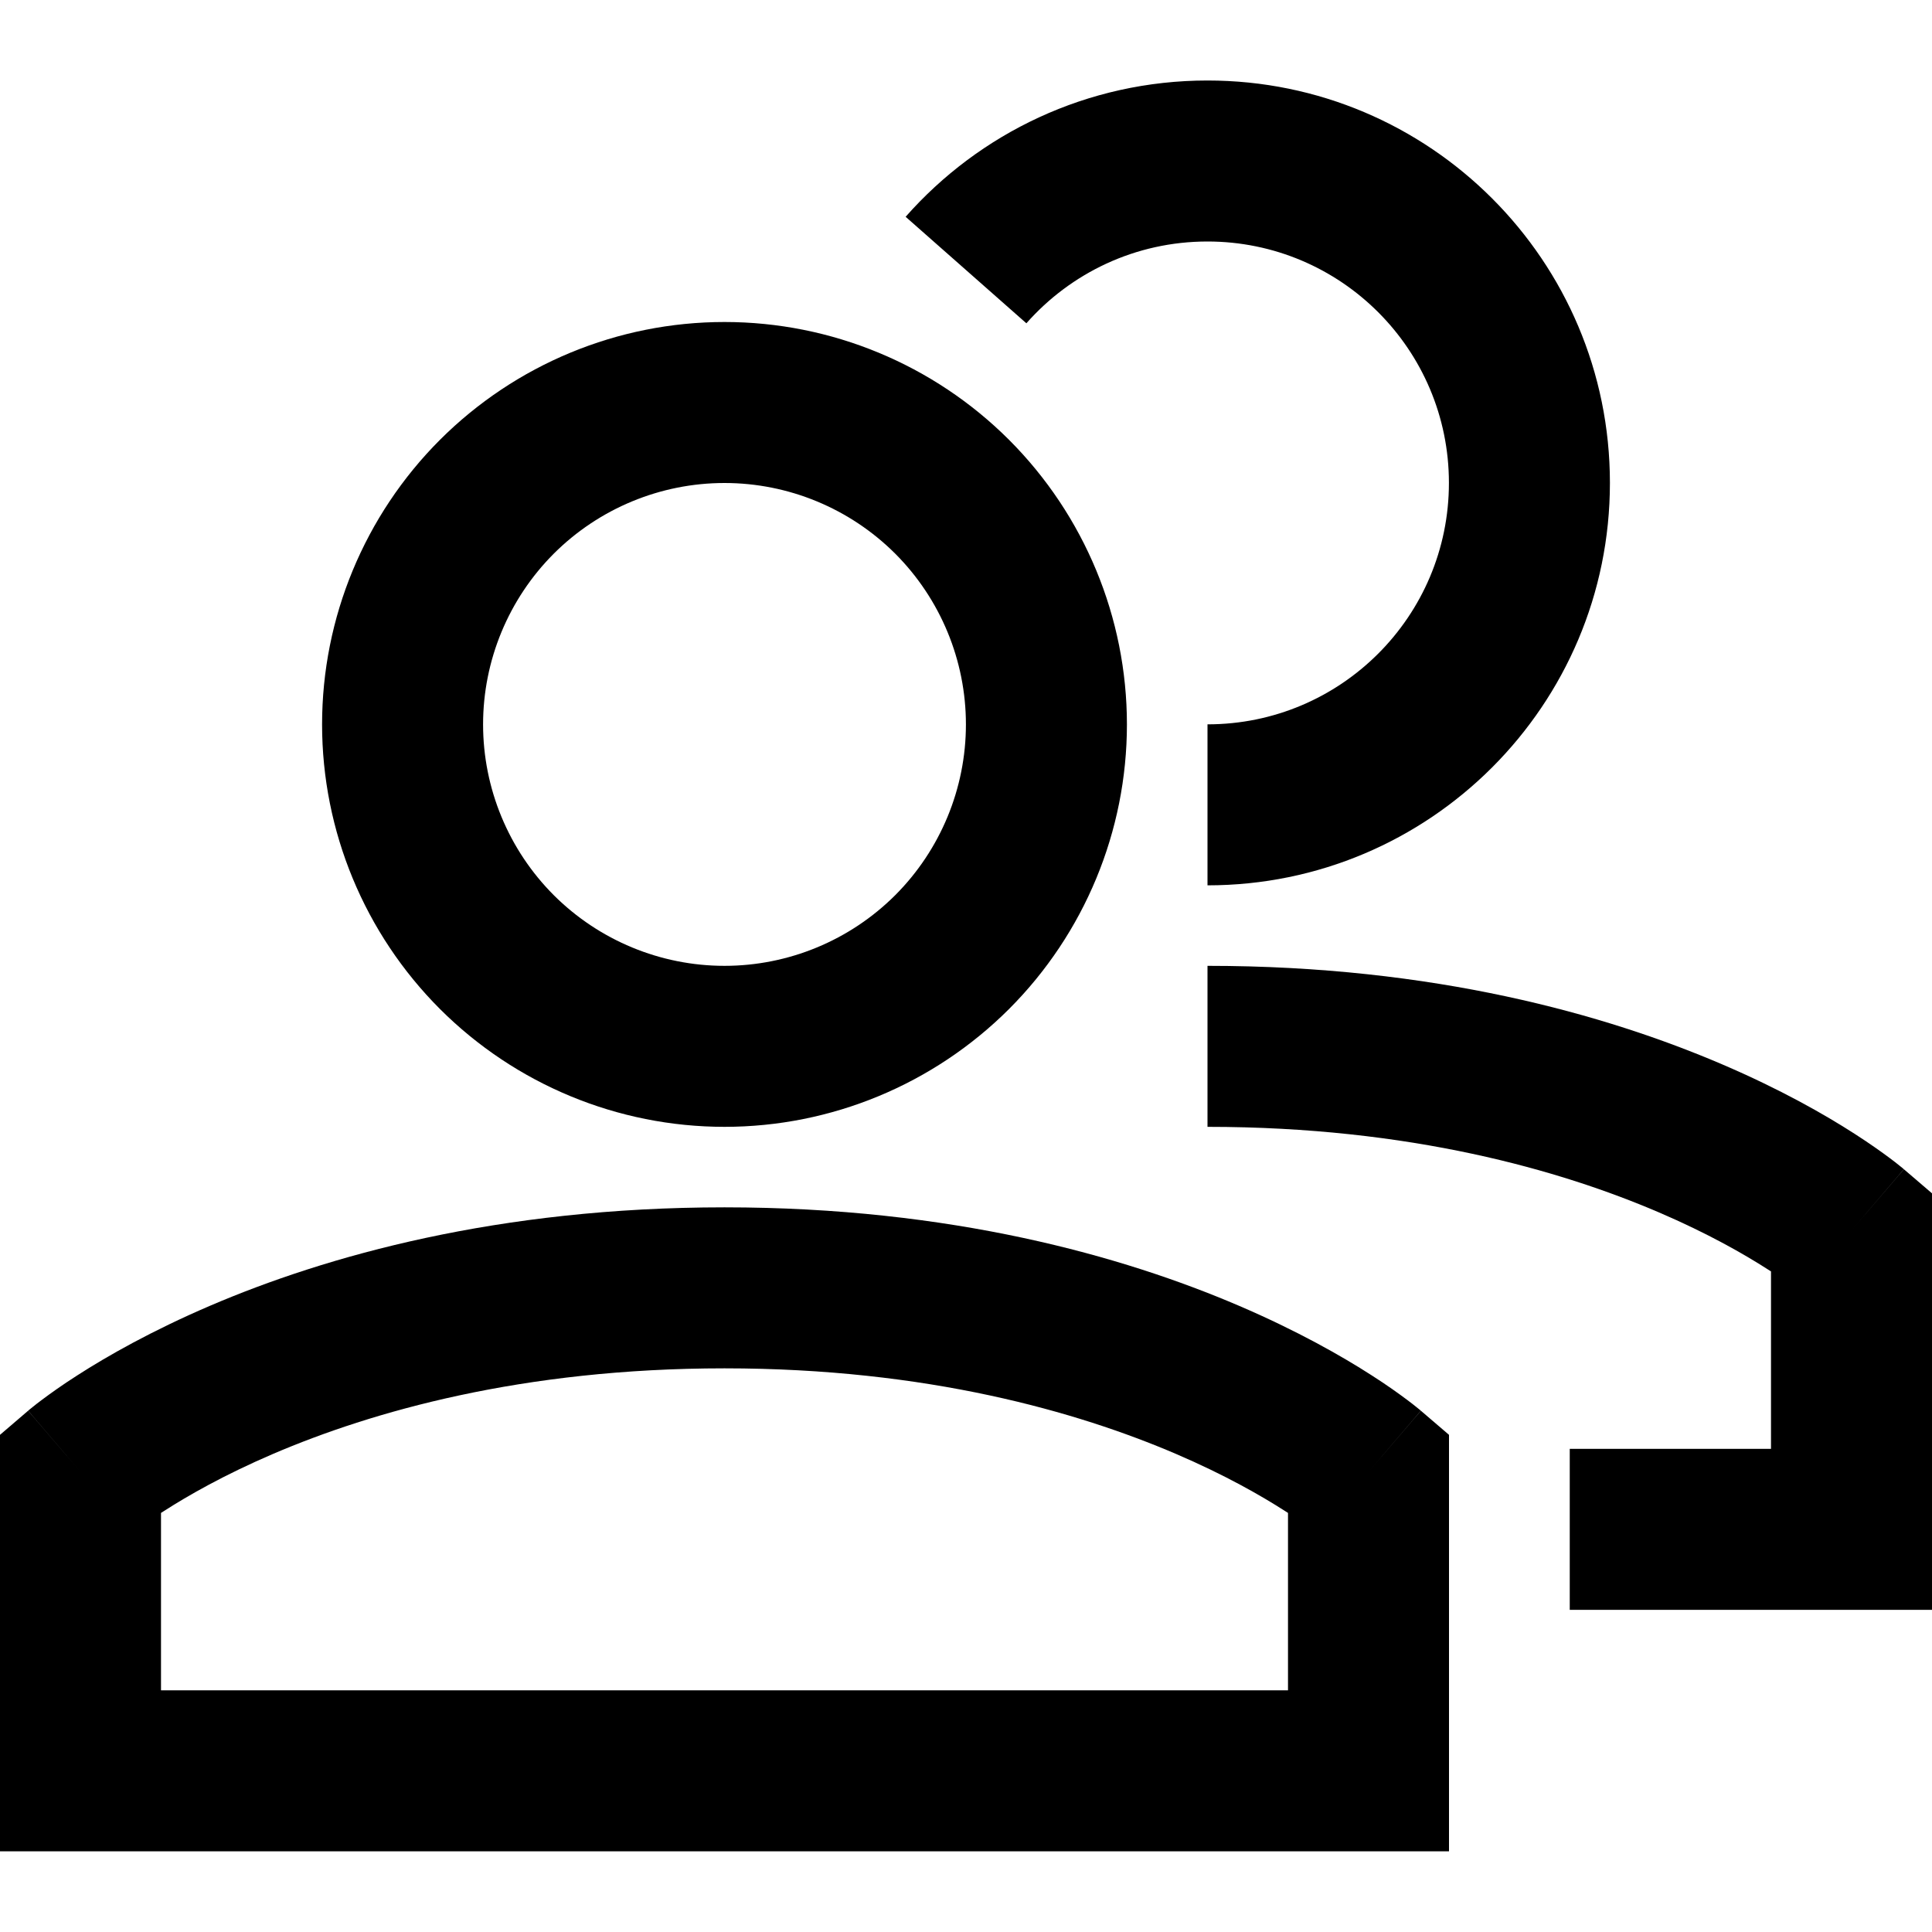
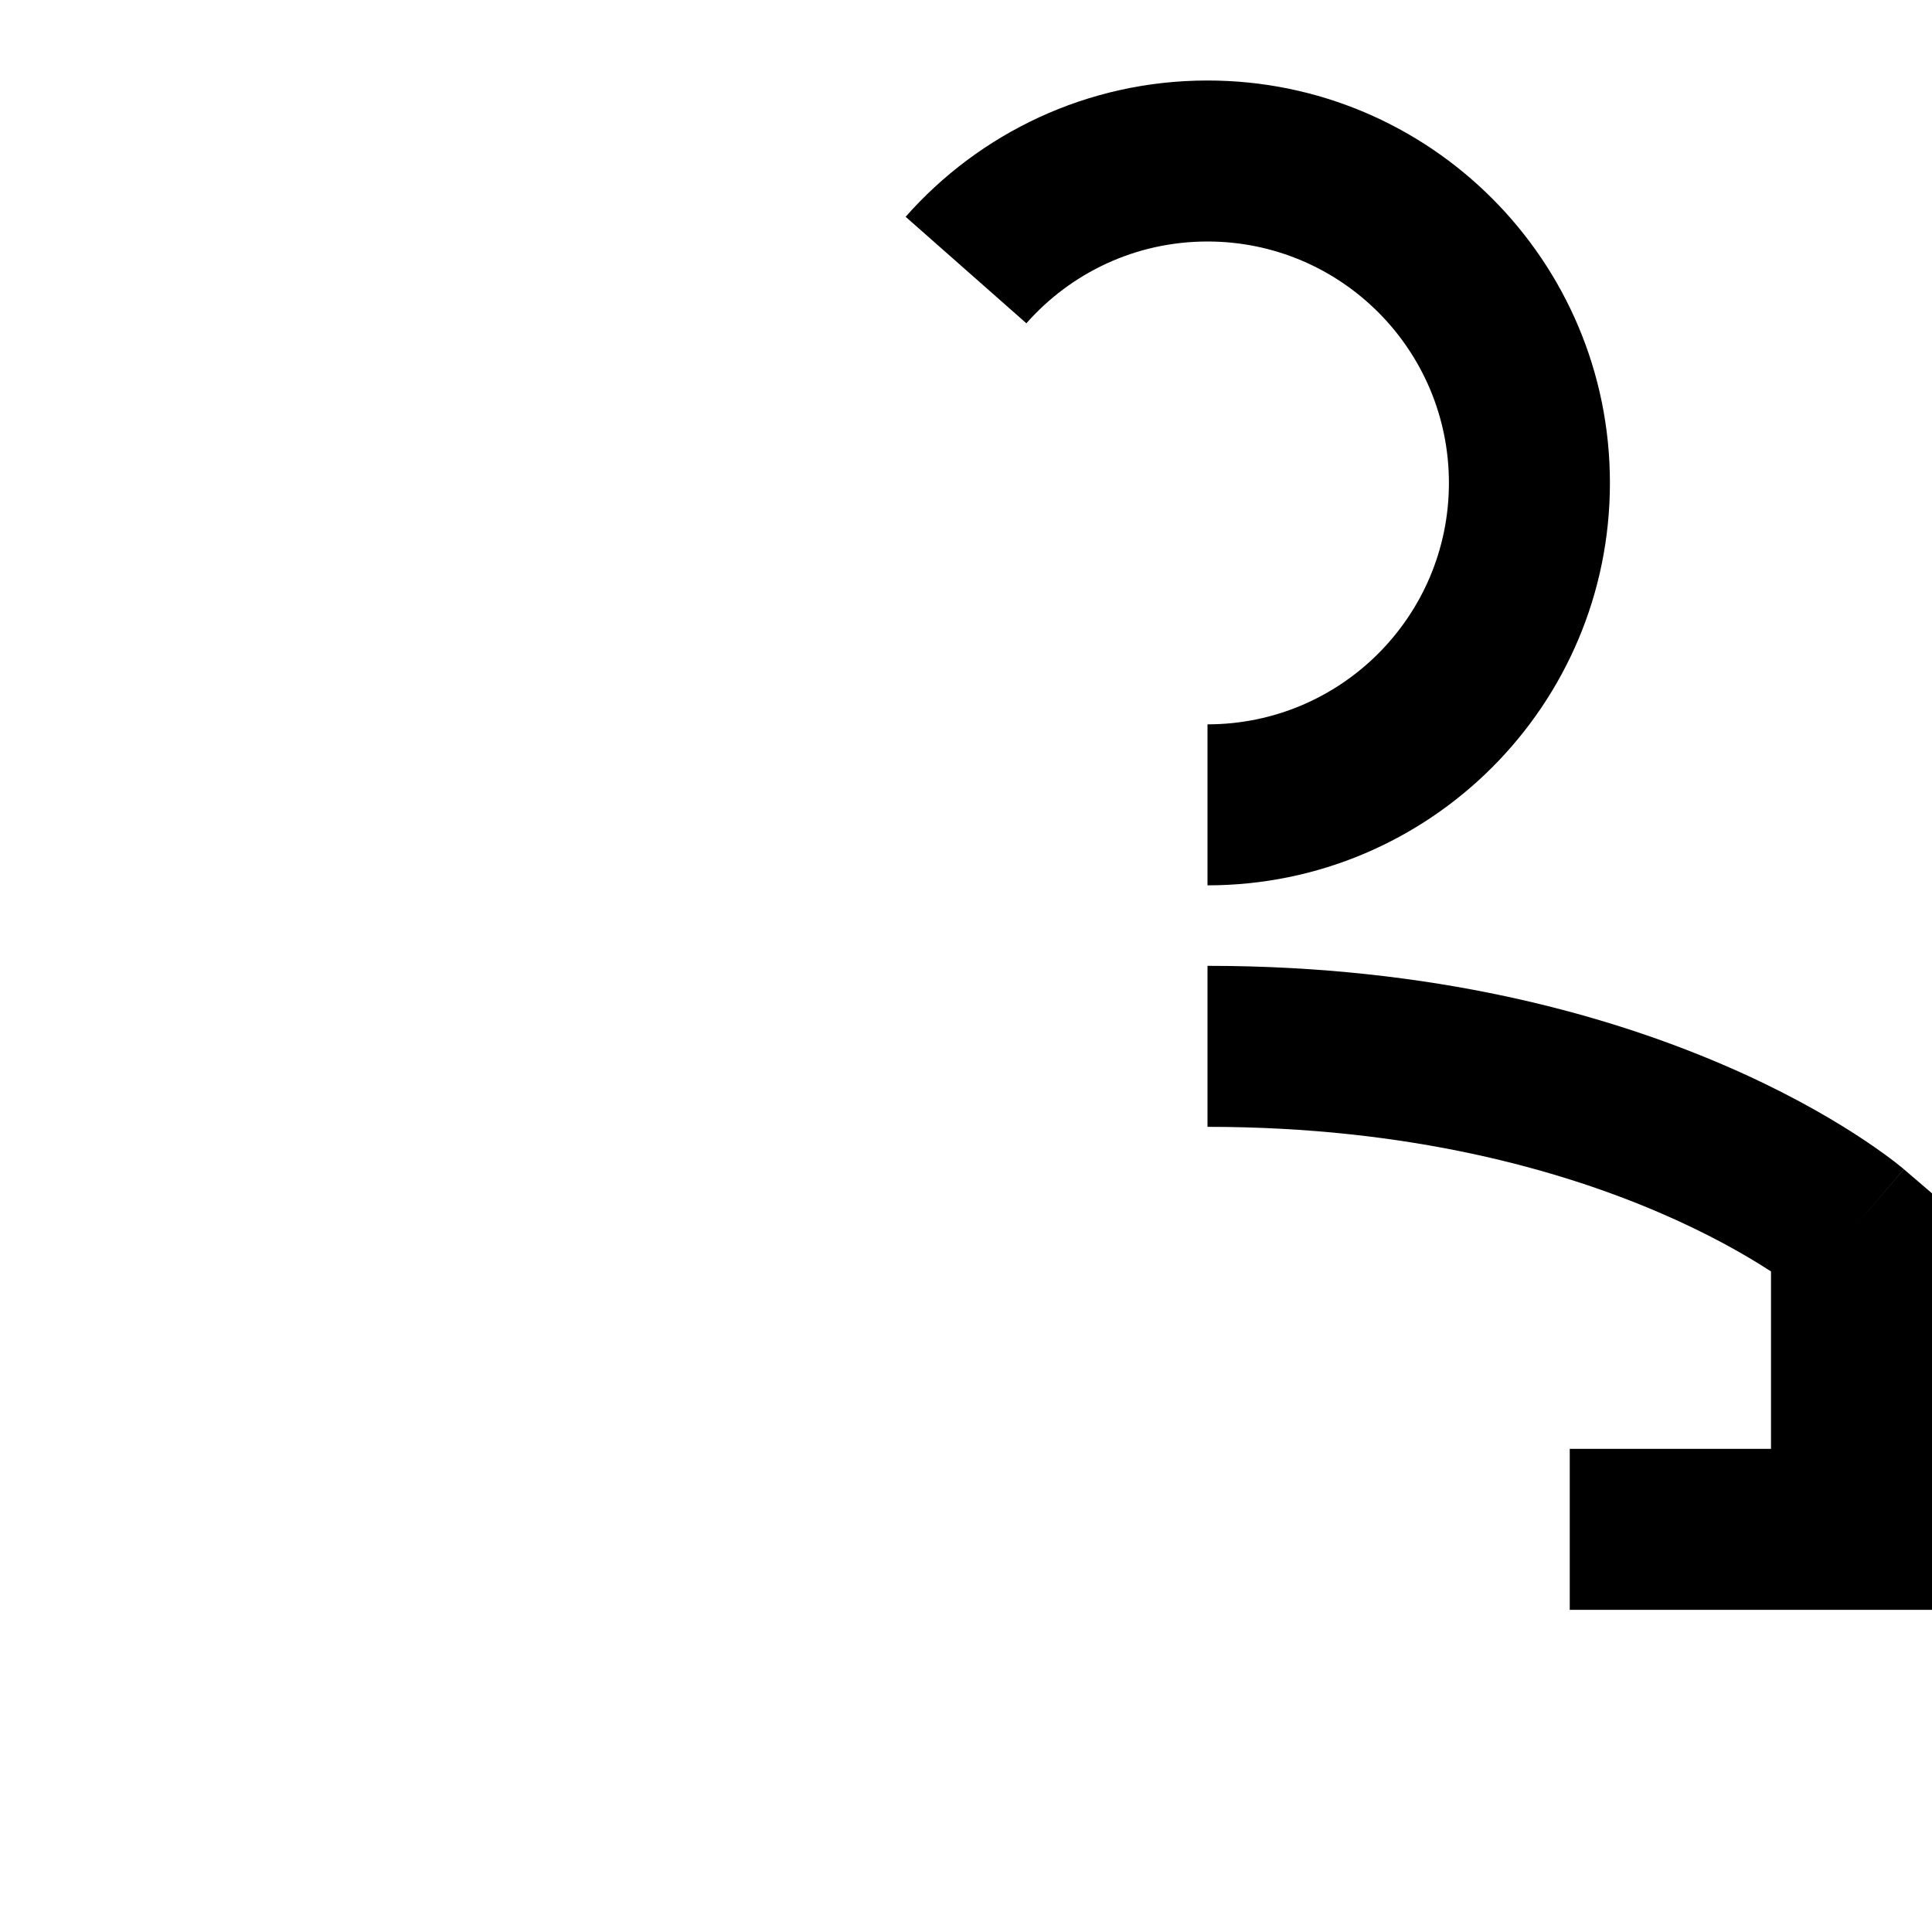
<svg xmlns="http://www.w3.org/2000/svg" width="24" height="24" viewBox="0 0 24 24" fill="none">
-   <path fill-rule="evenodd" clip-rule="evenodd" d="M2.606 16.222C4.053 15.602 6.186 14.998 9 14.998C11.814 14.998 13.947 15.602 15.394 16.222C16.116 16.532 16.665 16.844 17.041 17.086C17.229 17.206 17.373 17.31 17.475 17.386C17.526 17.424 17.566 17.455 17.595 17.479C17.61 17.491 17.622 17.5 17.631 17.508L17.643 17.518L17.647 17.522L17.65 17.524C17.65 17.524 17.651 17.525 17 18.284L17.651 17.525L18 17.824V22.998H0V17.824L0.349 17.525L1 18.284C0.349 17.525 0.35 17.524 0.35 17.524L0.351 17.523L0.353 17.522L0.357 17.518L0.369 17.508C0.378 17.5 0.39 17.491 0.405 17.479C0.434 17.455 0.474 17.424 0.525 17.386C0.627 17.31 0.771 17.206 0.959 17.086C1.335 16.844 1.884 16.532 2.606 16.222ZM2 18.794V20.998H16V18.794C15.987 18.786 15.973 18.777 15.959 18.768C15.668 18.581 15.217 18.322 14.606 18.06C13.386 17.538 11.52 16.998 9 16.998C6.48 16.998 4.614 17.538 3.394 18.06C2.783 18.322 2.332 18.581 2.041 18.768C2.027 18.777 2.013 18.786 2 18.794Z" fill="black" />
-   <path fill-rule="evenodd" clip-rule="evenodd" d="M5.465 5.464C6.403 4.527 7.674 4 9 4C10.326 4 11.597 4.527 12.535 5.464C13.472 6.402 13.999 7.673 13.999 8.999C13.999 10.325 13.472 11.596 12.535 12.534C11.597 13.471 10.326 13.998 9 13.998C7.674 13.998 6.403 13.471 5.465 12.534C4.528 11.596 4.001 10.325 4.001 8.999C4.001 7.673 4.528 6.402 5.465 5.464ZM9 6C8.205 6 7.442 6.316 6.879 6.878C6.317 7.441 6.001 8.204 6.001 8.999C6.001 9.794 6.317 10.557 6.879 11.12C7.442 11.682 8.205 11.998 9 11.998C9.795 11.998 10.558 11.682 11.121 11.12C11.683 10.557 11.999 9.794 11.999 8.999C11.999 8.204 11.683 7.441 11.121 6.878C10.558 6.316 9.795 6 9 6Z" fill="black" />
  <path fill-rule="evenodd" clip-rule="evenodd" d="M20.606 15.06C19.386 14.537 17.52 13.998 15 13.998V11.998C17.814 11.998 19.947 12.602 21.394 13.222C22.116 13.531 22.665 13.844 23.041 14.086C23.229 14.207 23.373 14.31 23.475 14.386C23.526 14.424 23.566 14.455 23.595 14.479C23.61 14.491 23.622 14.5 23.631 14.508L23.643 14.518L23.647 14.522L23.649 14.523L23.65 14.524C23.65 14.524 23.651 14.525 23 15.284L23.651 14.525L24 14.824V19.998H19.5V17.998H22V15.794C21.987 15.786 21.973 15.777 21.959 15.768C21.668 15.581 21.217 15.322 20.606 15.06Z" fill="black" />
  <path fill-rule="evenodd" clip-rule="evenodd" d="M11.25 2.693C12.165 1.656 13.506 1 15 1C17.761 1 19.999 3.238 19.999 5.999C19.999 8.76 17.761 10.998 15 10.998V8.998C16.656 8.998 17.999 7.656 17.999 5.999C17.999 4.343 16.656 3 15 3C14.104 3 13.301 3.392 12.75 4.016L11.25 2.693Z" fill="black" />
</svg>